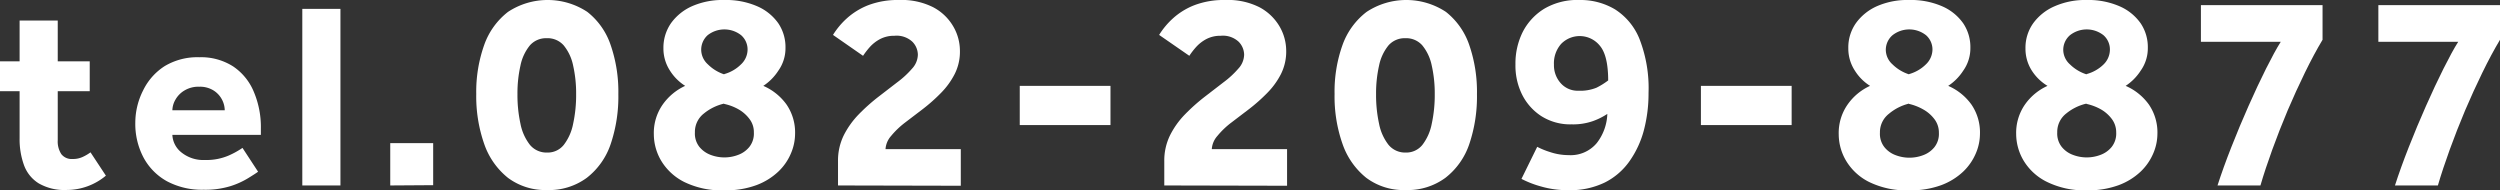
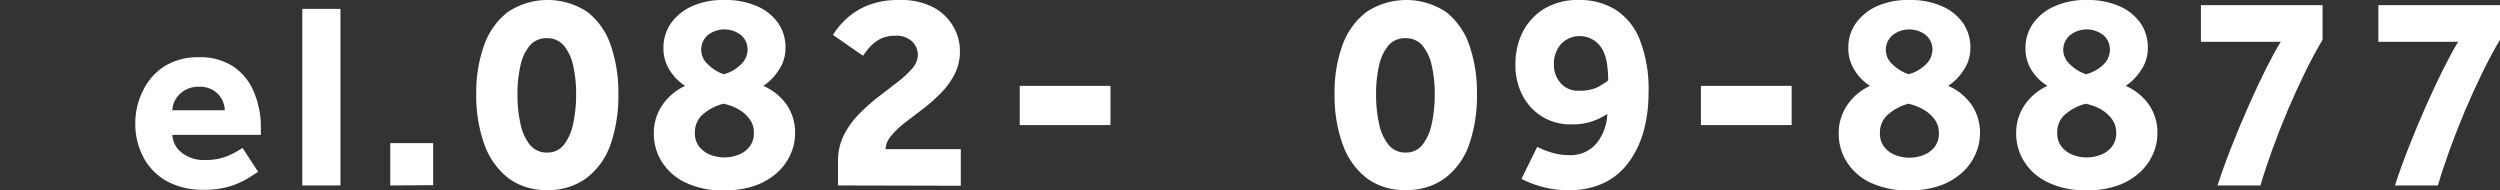
<svg xmlns="http://www.w3.org/2000/svg" viewBox="0 0 349.4 26.56">
  <rect x="0" y="0" width="349.4" height="26.56" fill="#333333" stroke="none" />
  <defs>
    <style>.cls-1{fill:#fff;}</style>
  </defs>
  <g id="レイヤー_2" data-name="レイヤー 2">
    <g id="_2" data-name="2">
-       <path class="cls-1" d="M2.74,19.3V12.75H0V8.57H2.74V2.87H8.07v5.7h4.47v4.18H8.07v6.84a3.23,3.23,0,0,0,.5,1.95,1.82,1.82,0,0,0,1.57.68,3.18,3.18,0,0,0,1.4-.28,6.1,6.1,0,0,0,1.11-.65l2.15,3.26a8.54,8.54,0,0,1-5.48,2,7.17,7.17,0,0,1-3.92-.93,5,5,0,0,1-2.05-2.55A10.61,10.61,0,0,1,2.74,19.3Z" />
      <path class="cls-1" d="M33.89,20.67,36.07,24c-.24.18-.68.46-1.31.85A11.21,11.21,0,0,1,32.26,26a12,12,0,0,1-3.81.52,10.39,10.39,0,0,1-5.1-1.18A8.23,8.23,0,0,1,20.05,22a10.07,10.07,0,0,1-1.14-4.85A10,10,0,0,1,20,12.64,8.36,8.36,0,0,1,23,9.25,8.88,8.88,0,0,1,27.86,8a8.32,8.32,0,0,1,4.72,1.28,7.9,7.9,0,0,1,2.88,3.52,12.63,12.63,0,0,1,1,5.16v.89H24.09a3.31,3.31,0,0,0,1.25,2.44,4.87,4.87,0,0,0,3.3,1.07A7.85,7.85,0,0,0,32,21.72,11.84,11.84,0,0,0,33.89,20.67Zm-9.8-5.26h7.32a3.29,3.29,0,0,0-.39-1.5,3.32,3.32,0,0,0-1.18-1.27,3.59,3.59,0,0,0-2-.52,3.78,3.78,0,0,0-2.05.52,3.48,3.48,0,0,0-1.26,1.27A3.1,3.1,0,0,0,24.09,15.41Z" />
      <path class="cls-1" d="M42.25,25.92V1.24h5.33V25.92Z" />
      <path class="cls-1" d="M54.54,25.92V20h6v5.88Z" />
      <path class="cls-1" d="M76.44,26.56A8.73,8.73,0,0,1,71,24.86a10.4,10.4,0,0,1-3.32-4.72,20.16,20.16,0,0,1-1.12-7,19.54,19.54,0,0,1,1.12-6.88A10.08,10.08,0,0,1,71,1.66a10.07,10.07,0,0,1,11.08,0,9.88,9.88,0,0,1,3.26,4.62,20,20,0,0,1,1.08,6.88,20.68,20.68,0,0,1-1.08,7A10,10,0,0,1,82,24.86,8.89,8.89,0,0,1,76.44,26.56Zm0-5.24a2.87,2.87,0,0,0,2.36-1.08,7,7,0,0,0,1.3-2.94,18.83,18.83,0,0,0,.42-4.14,17.6,17.6,0,0,0-.42-4,6.5,6.5,0,0,0-1.32-2.82,3,3,0,0,0-2.38-1,3,3,0,0,0-2.34,1,6.5,6.5,0,0,0-1.32,2.82,17.6,17.6,0,0,0-.42,4,18.83,18.83,0,0,0,.42,4.14,6.91,6.91,0,0,0,1.32,2.94A3,3,0,0,0,76.48,21.32Z" />
      <path class="cls-1" d="M95.76,12a6.79,6.79,0,0,1-2.12-2.12,5.65,5.65,0,0,1-.92-3.16,6,6,0,0,1,1.06-3.48,7.25,7.25,0,0,1,3-2.4A10.63,10.63,0,0,1,101.24,0a10.91,10.91,0,0,1,4.6.88,7,7,0,0,1,2.94,2.38,5.94,5.94,0,0,1,1,3.42,5.41,5.41,0,0,1-1,3.2A7.19,7.19,0,0,1,106.68,12a7.82,7.82,0,0,1,3.24,2.6,6.9,6.9,0,0,1,1.2,4.12,7,7,0,0,1-.58,2.72A7.51,7.51,0,0,1,108.76,24a9.08,9.08,0,0,1-3.06,1.88,12.34,12.34,0,0,1-4.46.72,11.86,11.86,0,0,1-5.64-1.18,7.86,7.86,0,0,1-3.22-3,7.3,7.3,0,0,1-1-3.64,6.92,6.92,0,0,1,1.22-4.14A7.88,7.88,0,0,1,95.76,12Zm5.44,2.48a6.89,6.89,0,0,0-2.82,1.38,3.26,3.26,0,0,0-1.26,2.66,3,3,0,0,0,.62,2,3.72,3.72,0,0,0,1.56,1.12,5.42,5.42,0,0,0,1.94.36,5.34,5.34,0,0,0,1.94-.36,3.6,3.6,0,0,0,1.56-1.12,3,3,0,0,0,.62-2,3,3,0,0,0-.62-1.9,5,5,0,0,0-1.56-1.36A7,7,0,0,0,101.2,14.52Zm0-4.12A5.35,5.35,0,0,0,103.56,9,2.87,2.87,0,0,0,104.48,7a2.65,2.65,0,0,0-.9-2.08,3.79,3.79,0,0,0-4.68,0A2.73,2.73,0,0,0,98,7a2.78,2.78,0,0,0,.94,2A5.79,5.79,0,0,0,101.24,10.4Z" />
      <path class="cls-1" d="M117.12,25.92v-3.4a8,8,0,0,1,.8-3.6A11.88,11.88,0,0,1,120,16a26.57,26.57,0,0,1,2.7-2.42l2.7-2.08a12.75,12.75,0,0,0,2.08-1.92,2.94,2.94,0,0,0,.8-1.94,2.63,2.63,0,0,0-.76-1.8A3.24,3.24,0,0,0,125,5a4.21,4.21,0,0,0-2,.46,5.24,5.24,0,0,0-1.44,1.12,11.56,11.56,0,0,0-.94,1.22l-4.2-2.92a10.72,10.72,0,0,1,1.94-2.32,9.79,9.79,0,0,1,3-1.84A11.59,11.59,0,0,1,125.64,0a9.78,9.78,0,0,1,4.76,1,7,7,0,0,1,2.82,2.68,6.78,6.78,0,0,1,.94,3.44,6.9,6.9,0,0,1-.74,3.24A10.61,10.61,0,0,1,131.5,13a23.9,23.9,0,0,1-2.5,2.22l-2.52,1.92A11.81,11.81,0,0,0,124.54,19a3.08,3.08,0,0,0-.78,1.84h10.52v5.12Z" />
      <path class="cls-1" d="M142.52,17.48V12H155.2v5.48Z" />
-       <path class="cls-1" d="M162.72,25.92v-3.4a8,8,0,0,1,.8-3.6A11.62,11.62,0,0,1,165.6,16a26.57,26.57,0,0,1,2.7-2.42L171,11.5a12.75,12.75,0,0,0,2.08-1.92,2.94,2.94,0,0,0,.8-1.94,2.63,2.63,0,0,0-.76-1.8A3.24,3.24,0,0,0,170.6,5a4.21,4.21,0,0,0-2,.46,5.24,5.24,0,0,0-1.44,1.12,10.35,10.35,0,0,0-.94,1.22L162,4.88a10.72,10.72,0,0,1,1.94-2.32,9.67,9.67,0,0,1,3-1.84A11.59,11.59,0,0,1,171.24,0,9.78,9.78,0,0,1,176,1a7.1,7.1,0,0,1,2.82,2.68,6.78,6.78,0,0,1,.94,3.44A7,7,0,0,1,179,10.4,10.61,10.61,0,0,1,177.1,13a23.9,23.9,0,0,1-2.5,2.22l-2.52,1.92A11.41,11.41,0,0,0,170.14,19a3.08,3.08,0,0,0-.78,1.84h10.52v5.12Z" />
      <path class="cls-1" d="M196.44,26.56a8.71,8.71,0,0,1-5.48-1.7,10.4,10.4,0,0,1-3.32-4.72,19.93,19.93,0,0,1-1.12-7,19.31,19.31,0,0,1,1.12-6.88A10.08,10.08,0,0,1,191,1.66a10.07,10.07,0,0,1,11.08,0,10,10,0,0,1,3.26,4.62,20,20,0,0,1,1.08,6.88,20.68,20.68,0,0,1-1.08,7A10,10,0,0,1,202,24.86,8.89,8.89,0,0,1,196.44,26.56Zm0-5.24a2.89,2.89,0,0,0,2.36-1.08,7,7,0,0,0,1.3-2.94,18.83,18.83,0,0,0,.42-4.14,17.6,17.6,0,0,0-.42-4,6.5,6.5,0,0,0-1.32-2.82,3,3,0,0,0-2.38-1,3,3,0,0,0-2.34,1,6.5,6.5,0,0,0-1.32,2.82,17.6,17.6,0,0,0-.42,4,18.83,18.83,0,0,0,.42,4.14,6.91,6.91,0,0,0,1.32,2.94A3,3,0,0,0,196.48,21.32Z" />
      <path class="cls-1" d="M212.64,25l2.2-4.48a10.69,10.69,0,0,0,1.76.72,8.17,8.17,0,0,0,2.64.44A4.75,4.75,0,0,0,223.16,20a7,7,0,0,0,1.48-4.08,9.31,9.31,0,0,1-2,1,8.44,8.44,0,0,1-3,.46,7.56,7.56,0,0,1-4.24-1.16,7.68,7.68,0,0,1-2.7-3.06A9.08,9.08,0,0,1,211.8,9a9.86,9.86,0,0,1,1-4.5,8.16,8.16,0,0,1,3.06-3.3A9.1,9.1,0,0,1,220.76,0a9.42,9.42,0,0,1,4.94,1.3,8.76,8.76,0,0,1,3.44,4.16A18.94,18.94,0,0,1,230.4,13a20.15,20.15,0,0,1-.64,5.16,13.46,13.46,0,0,1-2,4.34,9.33,9.33,0,0,1-3.46,3,11.07,11.07,0,0,1-5.08,1.08,13.36,13.36,0,0,1-3.92-.54A13.85,13.85,0,0,1,212.64,25Zm12.12-13.72q0-3.48-1.14-4.86a3.62,3.62,0,0,0-5.44-.28,4.09,4.09,0,0,0-1,2.9,3.75,3.75,0,0,0,.94,2.58,3.17,3.17,0,0,0,2.5,1.06,6,6,0,0,0,2.5-.42A10.07,10.07,0,0,0,224.76,11.24Z" />
      <path class="cls-1" d="M237.72,17.48V12H250.4v5.48Z" />
      <path class="cls-1" d="M261.36,12a6.69,6.69,0,0,1-2.12-2.12,5.65,5.65,0,0,1-.92-3.16,5.9,5.9,0,0,1,1.06-3.48,7.25,7.25,0,0,1,3-2.4A10.6,10.6,0,0,1,266.84,0a10.91,10.91,0,0,1,4.6.88,7,7,0,0,1,2.94,2.38,5.94,5.94,0,0,1,1,3.42,5.41,5.41,0,0,1-1,3.2A7.19,7.19,0,0,1,272.28,12a7.82,7.82,0,0,1,3.24,2.6,6.9,6.9,0,0,1,1.2,4.12,7,7,0,0,1-.58,2.72A7.65,7.65,0,0,1,274.36,24a9.08,9.08,0,0,1-3.06,1.88,12.37,12.37,0,0,1-4.46.72,11.86,11.86,0,0,1-5.64-1.18,7.8,7.8,0,0,1-3.22-3,7.3,7.3,0,0,1-1-3.64,6.92,6.92,0,0,1,1.22-4.14A7.75,7.75,0,0,1,261.36,12Zm5.44,2.48A6.89,6.89,0,0,0,264,15.9a3.26,3.26,0,0,0-1.26,2.66,3,3,0,0,0,.62,2,3.6,3.6,0,0,0,1.56,1.12,5.41,5.41,0,0,0,3.88,0,3.6,3.6,0,0,0,1.56-1.12,3,3,0,0,0,.62-2,3.09,3.09,0,0,0-.62-1.9,5,5,0,0,0-1.56-1.36A7.29,7.29,0,0,0,266.8,14.52Zm0-4.12A5.41,5.41,0,0,0,269.16,9,2.91,2.91,0,0,0,270.08,7a2.65,2.65,0,0,0-.9-2.08,3.79,3.79,0,0,0-4.68,0A2.7,2.7,0,0,0,263.56,7a2.75,2.75,0,0,0,.94,2A5.79,5.79,0,0,0,266.84,10.4Z" />
      <path class="cls-1" d="M286.16,12A6.69,6.69,0,0,1,284,9.92a5.65,5.65,0,0,1-.92-3.16,5.9,5.9,0,0,1,1.06-3.48,7.25,7.25,0,0,1,3-2.4A10.6,10.6,0,0,1,291.64,0a10.91,10.91,0,0,1,4.6.88,7,7,0,0,1,2.94,2.38,5.94,5.94,0,0,1,1,3.42,5.41,5.41,0,0,1-1,3.2A7.19,7.19,0,0,1,297.08,12a7.82,7.82,0,0,1,3.24,2.6,6.9,6.9,0,0,1,1.2,4.12,7,7,0,0,1-.58,2.72A7.65,7.65,0,0,1,299.16,24a9.08,9.08,0,0,1-3.06,1.88,12.37,12.37,0,0,1-4.46.72A11.86,11.86,0,0,1,286,25.38a7.8,7.8,0,0,1-3.22-3,7.3,7.3,0,0,1-1-3.64A6.92,6.92,0,0,1,283,14.62,7.75,7.75,0,0,1,286.16,12Zm5.44,2.48a6.89,6.89,0,0,0-2.82,1.38,3.26,3.26,0,0,0-1.26,2.66,3,3,0,0,0,.62,2,3.6,3.6,0,0,0,1.56,1.12,5.41,5.41,0,0,0,3.88,0,3.6,3.6,0,0,0,1.56-1.12,3,3,0,0,0,.62-2,3.09,3.09,0,0,0-.62-1.9,5,5,0,0,0-1.56-1.36A7.29,7.29,0,0,0,291.6,14.52Zm0-4.12A5.41,5.41,0,0,0,294,9,2.91,2.91,0,0,0,294.88,7a2.65,2.65,0,0,0-.9-2.08,3.79,3.79,0,0,0-4.68,0A2.7,2.7,0,0,0,288.36,7a2.75,2.75,0,0,0,.94,2A5.79,5.79,0,0,0,291.64,10.4Z" />
      <path class="cls-1" d="M315.92,25.92h-6c.53-1.65,1.18-3.45,1.94-5.38s1.56-3.85,2.4-5.74,1.65-3.63,2.44-5.2,1.47-2.83,2.06-3.76H307.6V.72h17V5.56q-1.2,2-2.46,4.58t-2.42,5.3c-.77,1.84-1.49,3.66-2.14,5.46S316.37,24.37,315.92,25.92Z" />
      <path class="cls-1" d="M340.72,25.92h-6c.53-1.65,1.18-3.45,1.94-5.38s1.56-3.85,2.4-5.74,1.65-3.63,2.44-5.2,1.47-2.83,2.06-3.76H332.4V.72h17V5.56q-1.2,2-2.46,4.58t-2.42,5.3c-.77,1.84-1.49,3.66-2.14,5.46S341.17,24.37,340.72,25.92Z" />
    </g>
  </g>
</svg>